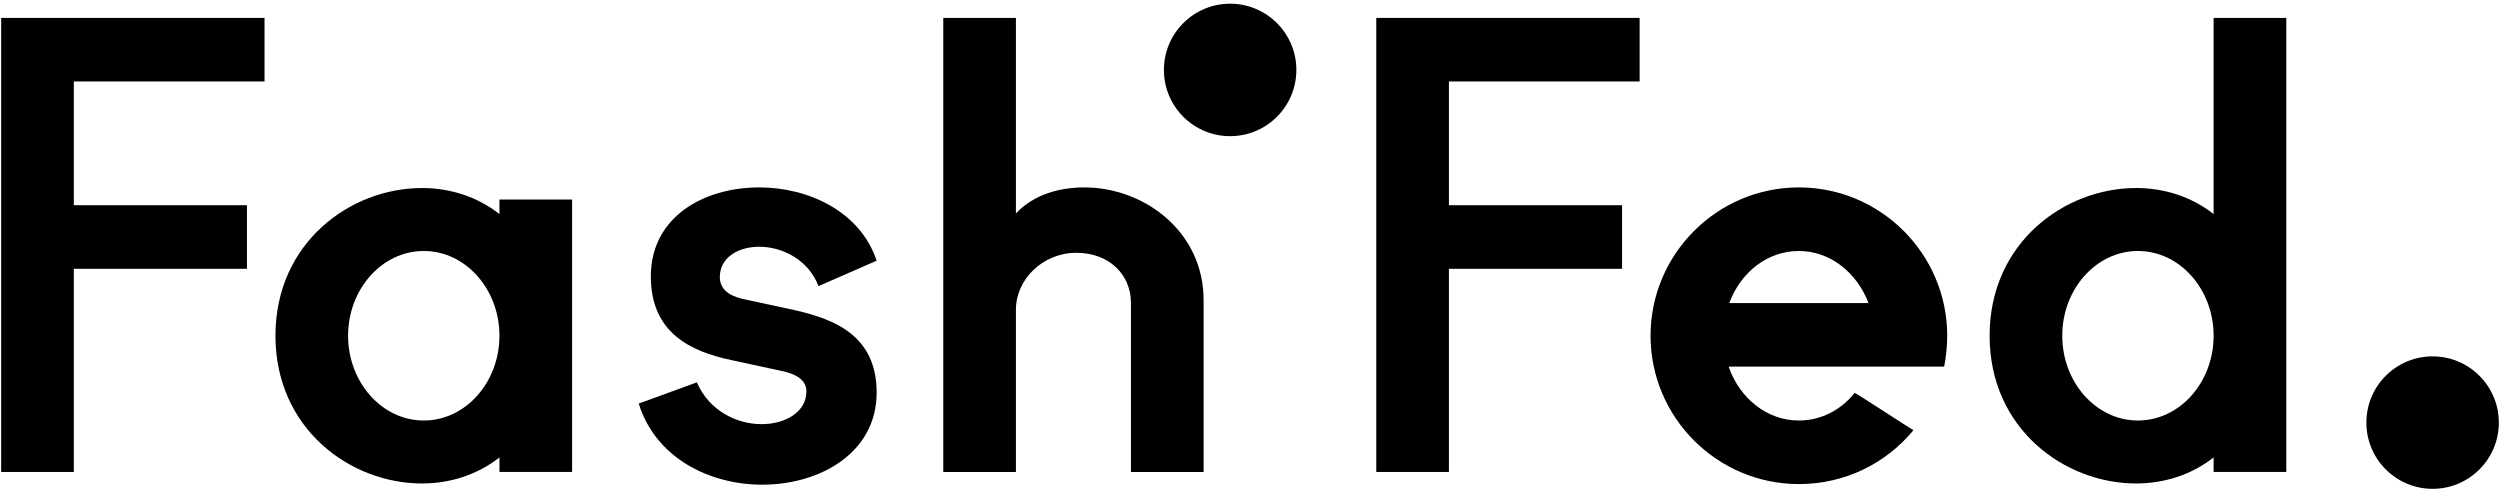
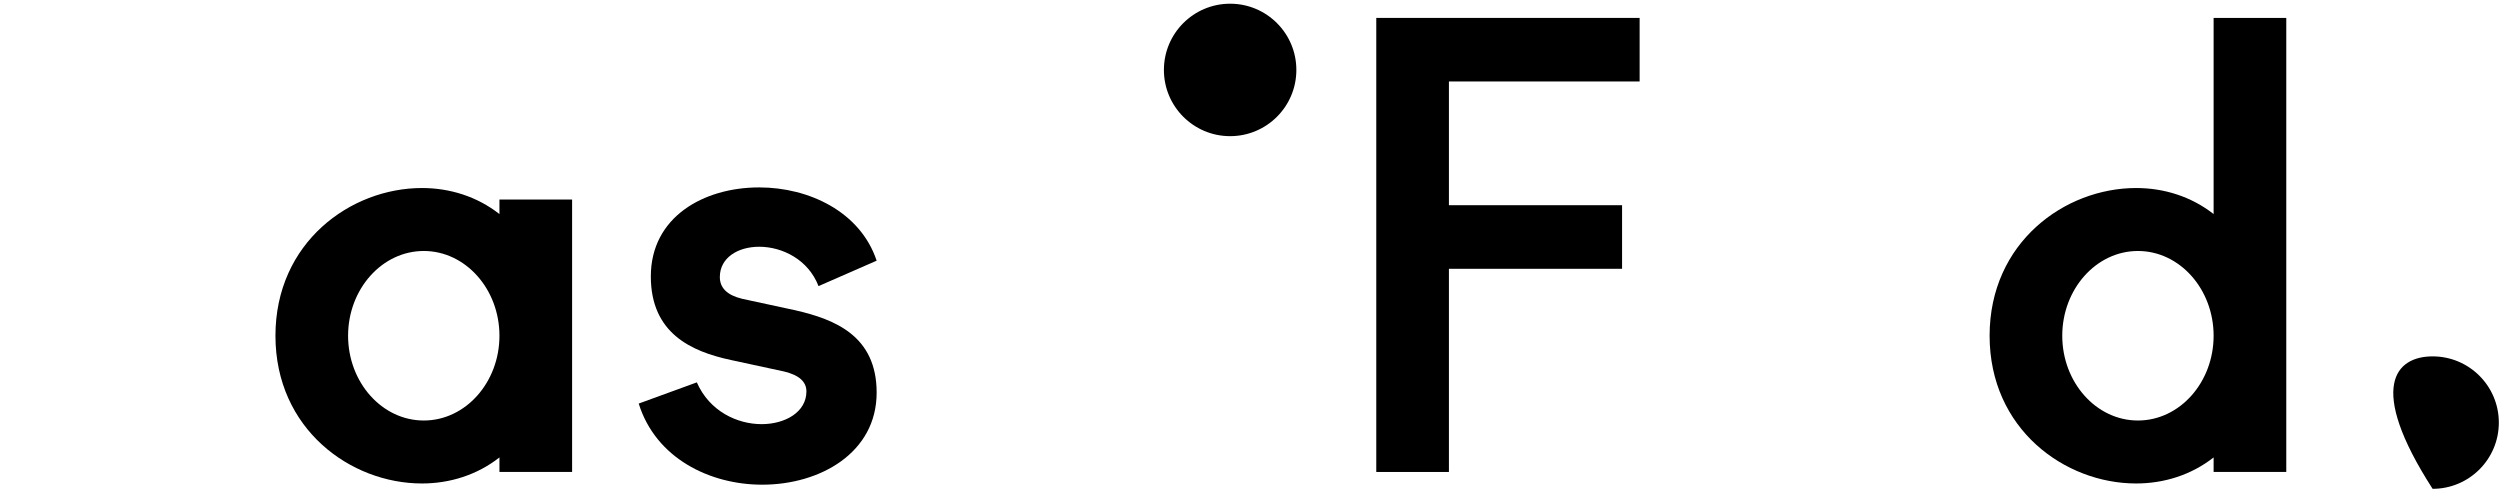
<svg xmlns="http://www.w3.org/2000/svg" width="670px" height="131px" viewBox="0 0 670 131" version="1.1">
  <title>Group 18</title>
  <g id="Page-1" stroke="none" stroke-width="1" fill="none" fill-rule="evenodd">
    <g id="FF-Logolar-(1)" transform="translate(-165, -434)" fill="#000000">
      <g id="Group-18" transform="translate(165.313, 434.995)">
        <path d="M113.259,66.269 C102.062,66.269 92.975,76.493 92.975,88.985 C92.975,101.478 102.062,111.702 113.259,111.702 C124.454,111.702 133.539,101.478 133.539,88.985 C133.539,76.493 124.454,66.269 113.259,66.269 L113.259,66.269 Z M153.011,125.492 L133.539,125.492 L133.539,121.599 C127.535,126.305 120.236,128.576 112.769,128.576 C93.624,128.576 73.507,113.974 73.507,88.985 C73.507,64 93.624,49.395 112.769,49.395 C120.236,49.395 127.535,51.667 133.539,56.373 L133.539,52.477 L153.011,52.477 L153.011,125.492 Z" id="Fill-2" />
        <path d="M219.053,75.682 C216.293,68.544 209.316,65.134 203.149,65.134 C197.472,65.134 192.603,68.055 192.603,73.248 C192.603,76.166 194.553,78.114 198.609,79.089 L212.886,82.171 C223.431,84.605 234.629,88.986 234.629,104.237 C234.629,120.301 219.542,128.901 203.964,128.901 C189.845,128.901 175.405,121.762 170.863,107.16 L186.439,101.479 C189.845,109.269 197.311,112.676 203.8,112.676 C210.129,112.676 215.808,109.43 215.808,103.911 C215.808,101.316 213.862,99.533 209.804,98.56 L195.525,95.477 C184.977,93.205 174.109,88.336 174.109,73.083 C174.109,57.184 188.225,49.231 203.149,49.231 C216.457,49.231 230.248,55.727 234.629,68.867 L219.053,75.682 Z" id="Fill-4" />
-         <path d="M322.253,125.493 L302.781,125.493 L302.781,80.225 C302.781,72.437 296.777,66.756 288.178,66.756 C279.091,66.756 271.953,73.897 271.953,82.01 L271.953,125.493 L252.481,125.493 L252.481,3.804 L271.953,3.804 L271.953,56.208 C276.82,51.018 283.797,49.233 290.288,49.233 C306.352,49.233 322.253,61.077 322.253,79.413 L322.253,125.493 Z" id="Fill-6" />
        <polygon id="Fill-8" points="439.107 20.839 387.997 20.839 387.997 54.001 434.403 54.001 434.403 71.041 387.997 71.041 387.997 125.493 368.529 125.493 368.529 3.805 439.107 3.805" />
-         <path d="M500.444,80.224 C497.363,72.111 490.22,66.269 481.784,66.269 C473.346,66.269 466.208,71.95 463.127,80.224 L500.444,80.224 Z M520.726,97.263 L462.963,97.263 C465.886,105.698 473.187,111.702 481.784,111.702 C487.746,111.702 493.072,108.874 496.731,104.309 C497.126,104.309 512.392,114.383 512.495,114.28 C505.247,123.115 494.204,128.739 481.784,128.739 C459.88,128.739 442.035,110.89 442.035,88.984 C442.035,67.081 459.88,49.232 481.784,49.232 C503.689,49.232 521.538,67.081 521.538,88.984 C521.538,91.908 521.214,94.666 520.726,97.263 L520.726,97.263 Z" id="Fill-10" />
        <path d="M572.653,66.269 C561.46,66.269 552.373,76.493 552.373,88.985 C552.373,101.478 561.46,111.702 572.653,111.702 C583.85,111.702 592.935,101.478 592.935,88.985 C592.935,76.493 583.85,66.269 572.653,66.269 L572.653,66.269 Z M612.409,125.492 L592.935,125.492 L592.935,121.599 C586.934,126.305 579.632,128.576 572.165,128.576 C553.022,128.576 532.901,113.974 532.901,88.985 C532.901,64 553.022,49.395 572.165,49.395 C579.632,49.395 586.934,51.667 592.935,56.373 L592.935,3.804 L612.409,3.804 L612.409,125.492 Z" id="Fill-12" />
-         <path d="M669.374,112.262 C669.374,122.064 661.428,130.01 651.625,130.01 C641.822,130.01 633.878,122.064 633.878,112.262 C633.878,102.46 641.822,94.514 651.625,94.514 C661.428,94.514 669.374,102.46 669.374,112.262" id="Fill-14" />
+         <path d="M669.374,112.262 C669.374,122.064 661.428,130.01 651.625,130.01 C633.878,102.46 641.822,94.514 651.625,94.514 C661.428,94.514 669.374,102.46 669.374,112.262" id="Fill-14" />
        <path d="M347.11,17.748 C347.11,7.946 339.164,0 329.362,0 C319.559,0 311.614,7.946 311.614,17.748 C311.614,27.55 319.559,35.496 329.362,35.496 C339.164,35.496 347.11,27.55 347.11,17.748" id="Fill-16" />
-         <polygon id="Fill-1" points="70.58 20.839 19.47 20.839 19.47 54.001 65.872 54.001 65.872 71.041 19.47 71.041 19.47 125.493 0 125.493 0 3.805 70.58 3.805" />
      </g>
    </g>
  </g>
</svg>